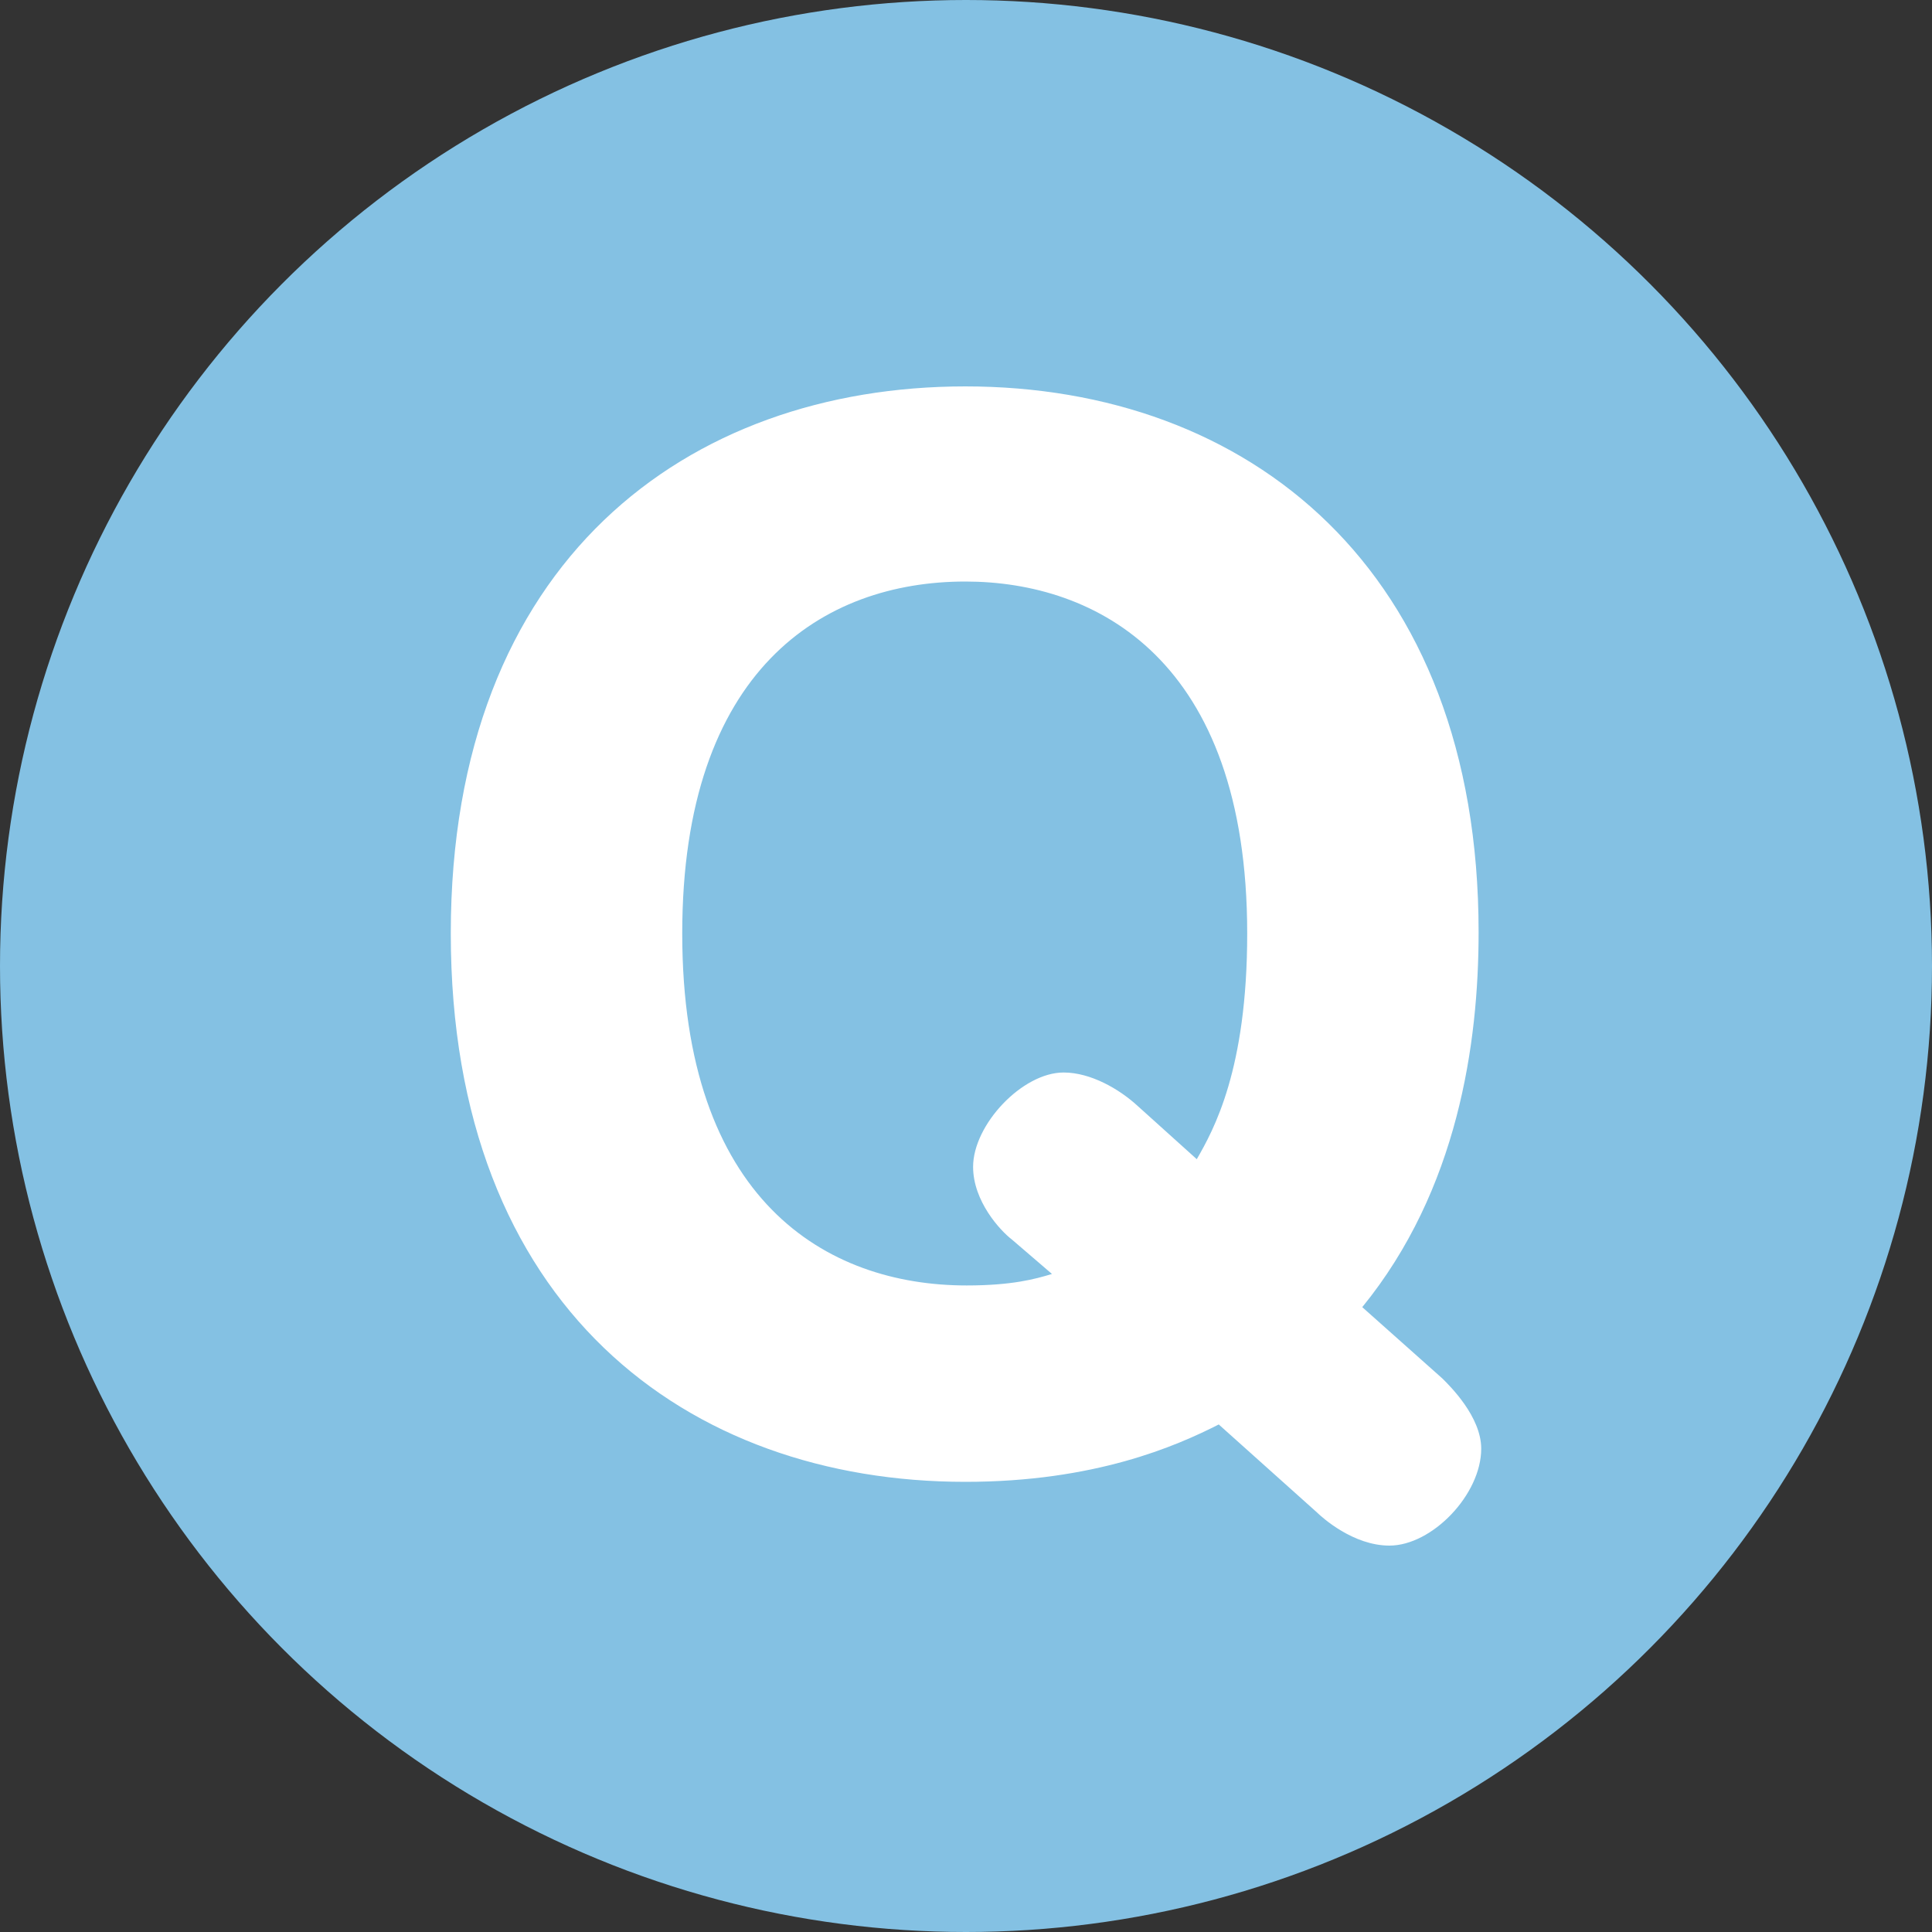
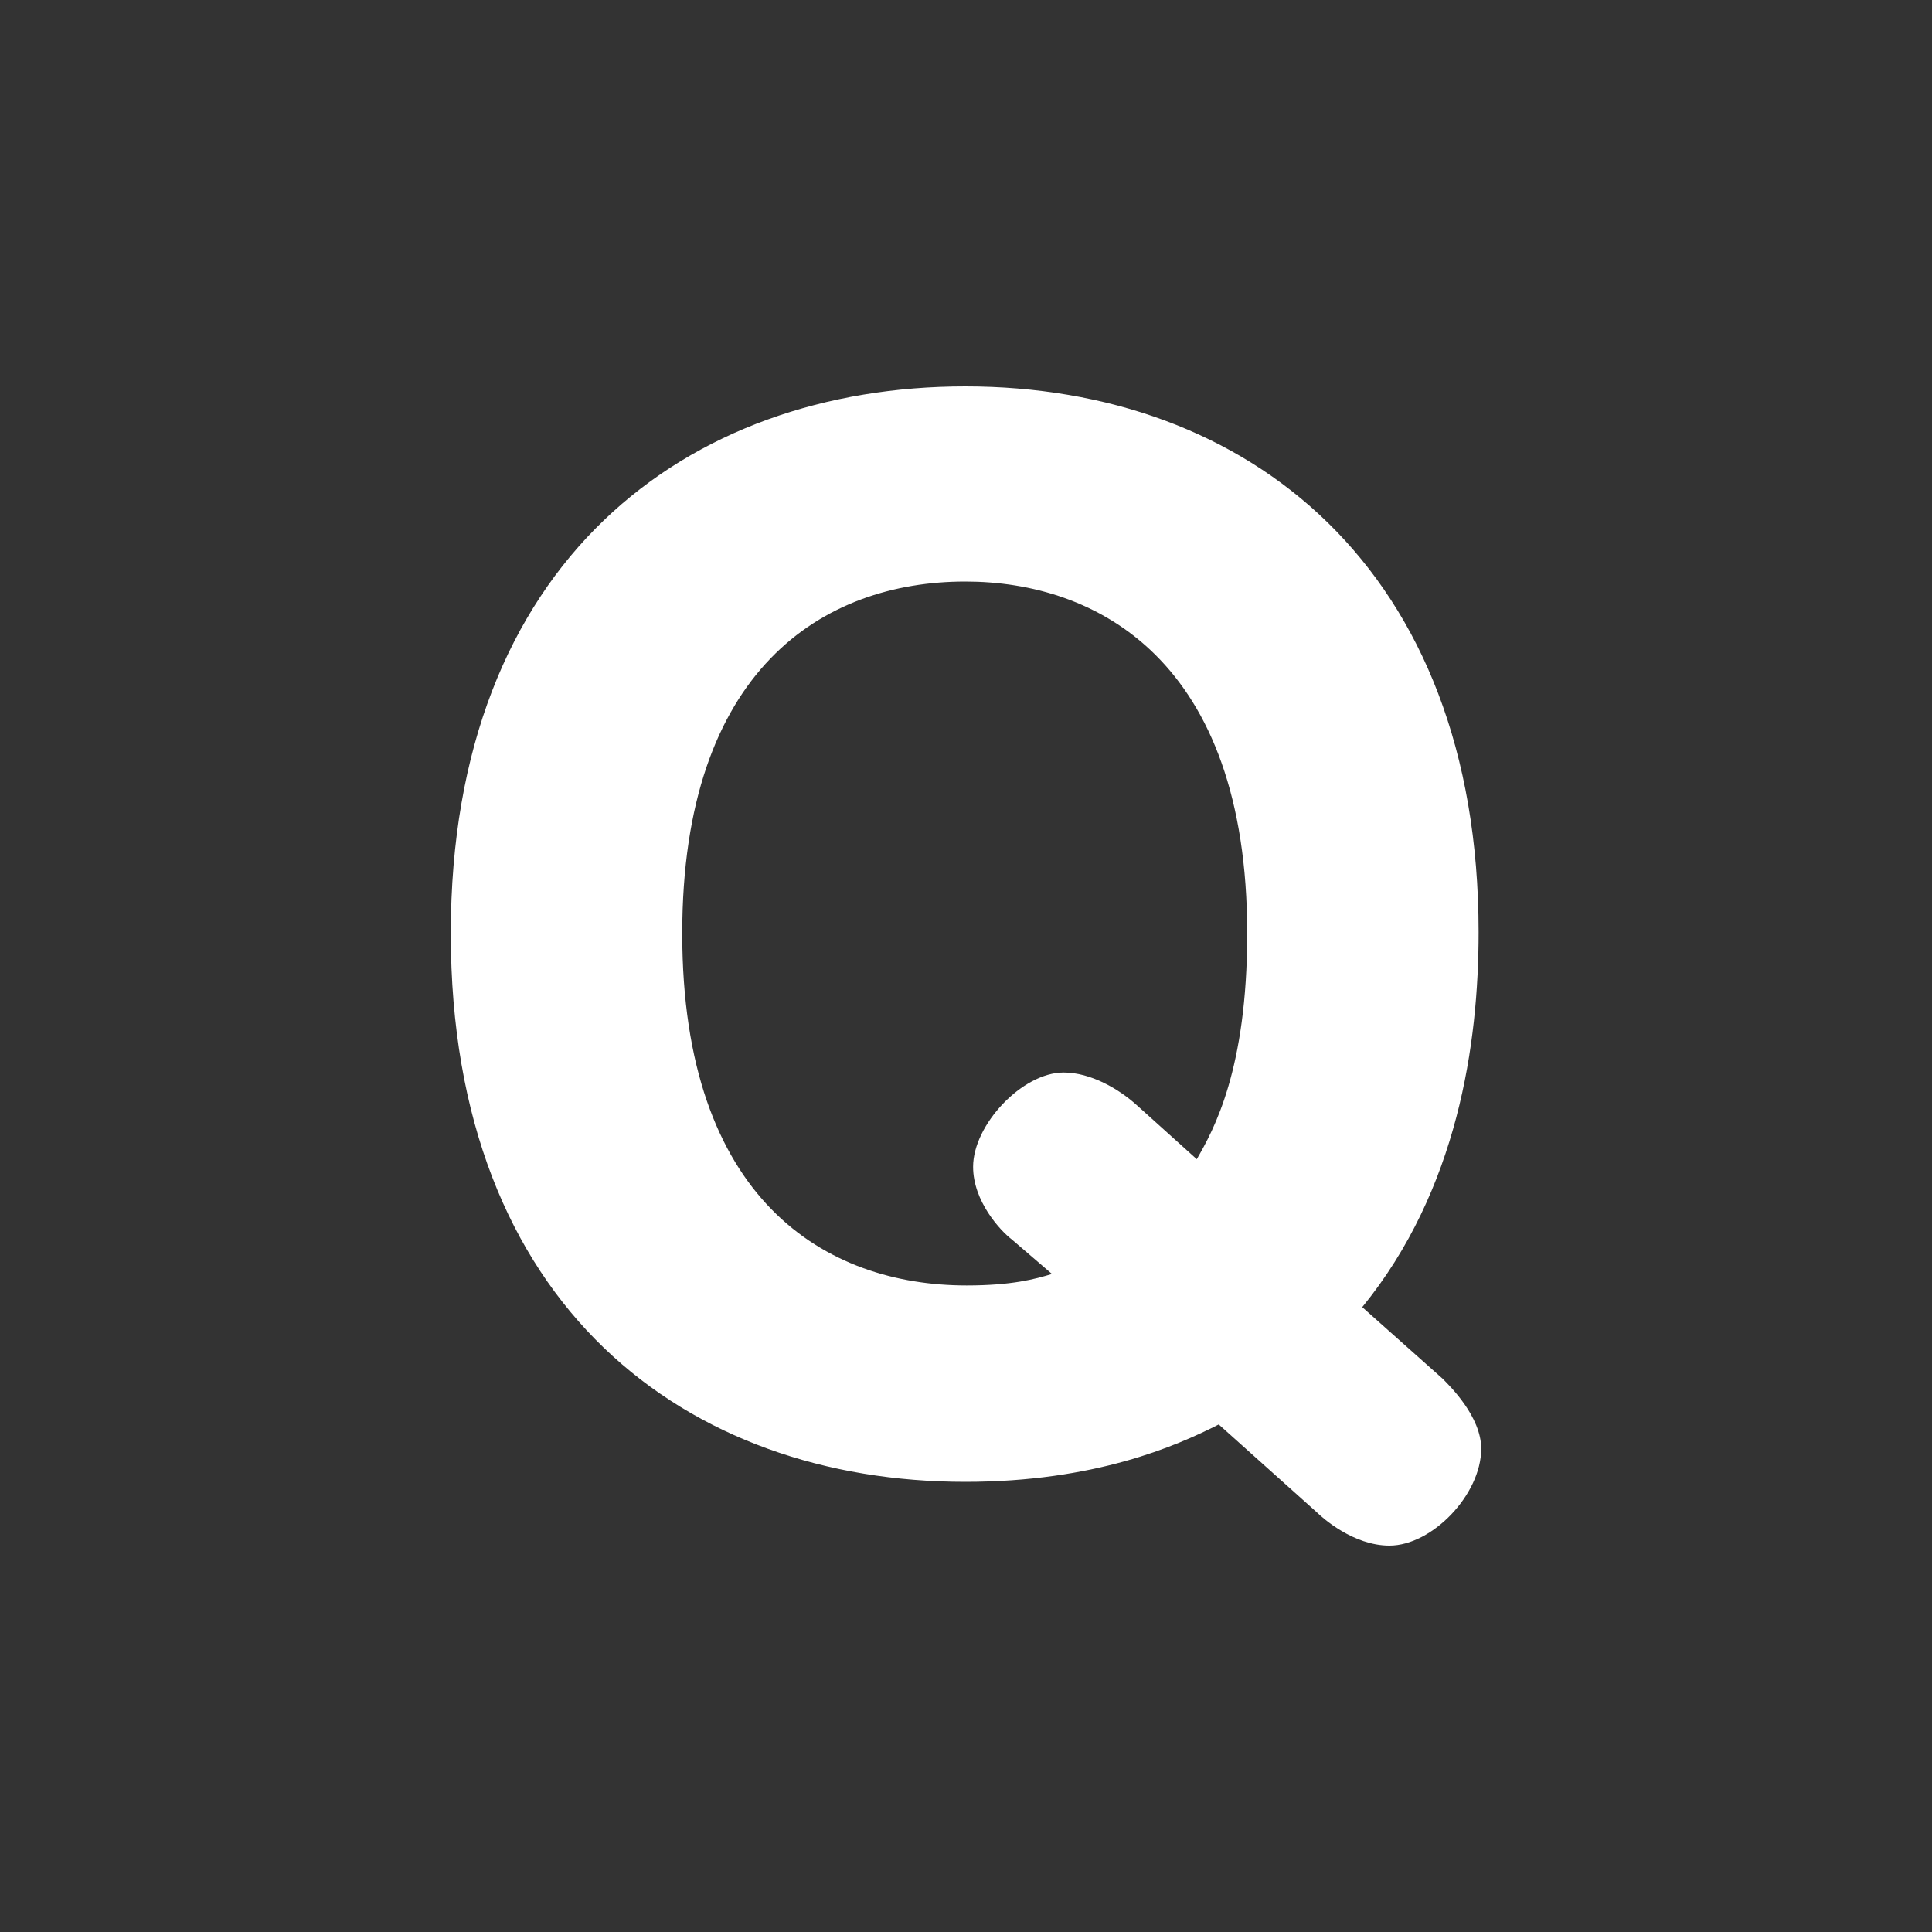
<svg xmlns="http://www.w3.org/2000/svg" width="40" height="40" viewBox="0 0 40 40" fill="none">
  <rect x="0" y="0" width="40" height="40" fill="#333333" stroke="none" />
  <g id="Group 7">
-     <circle id="Ellipse 1" cx="20" cy="20" r="20" fill="#84C1E3" />
    <path id="Q" d="M27.267 31.314L25.233 29.492C24.35 29.941 22.663 30.68 19.986 30.68C14.232 30.68 9.333 27.063 9.333 19.327C9.333 11.617 14.232 8 19.986 8C25.849 8 30.613 11.776 30.613 19.3C30.613 21.597 30.185 24.634 28.204 27.063L29.864 28.541C30.024 28.7 30.667 29.333 30.667 29.993C30.667 30.944 29.649 32 28.766 32C28.017 32 27.374 31.419 27.267 31.314ZM21.78 26.376L20.95 25.663C20.709 25.479 20.147 24.871 20.147 24.158C20.147 23.287 21.164 22.205 22.021 22.205C22.583 22.205 23.172 22.548 23.547 22.891L24.778 24C25.126 23.393 25.822 22.152 25.822 19.327C25.822 13.65 22.69 12.04 19.986 12.04C17.042 12.04 14.125 13.861 14.125 19.327C14.125 24.845 17.096 26.614 20.013 26.614C20.95 26.614 21.432 26.482 21.78 26.376Z" fill="white" />
  </g>
</svg>